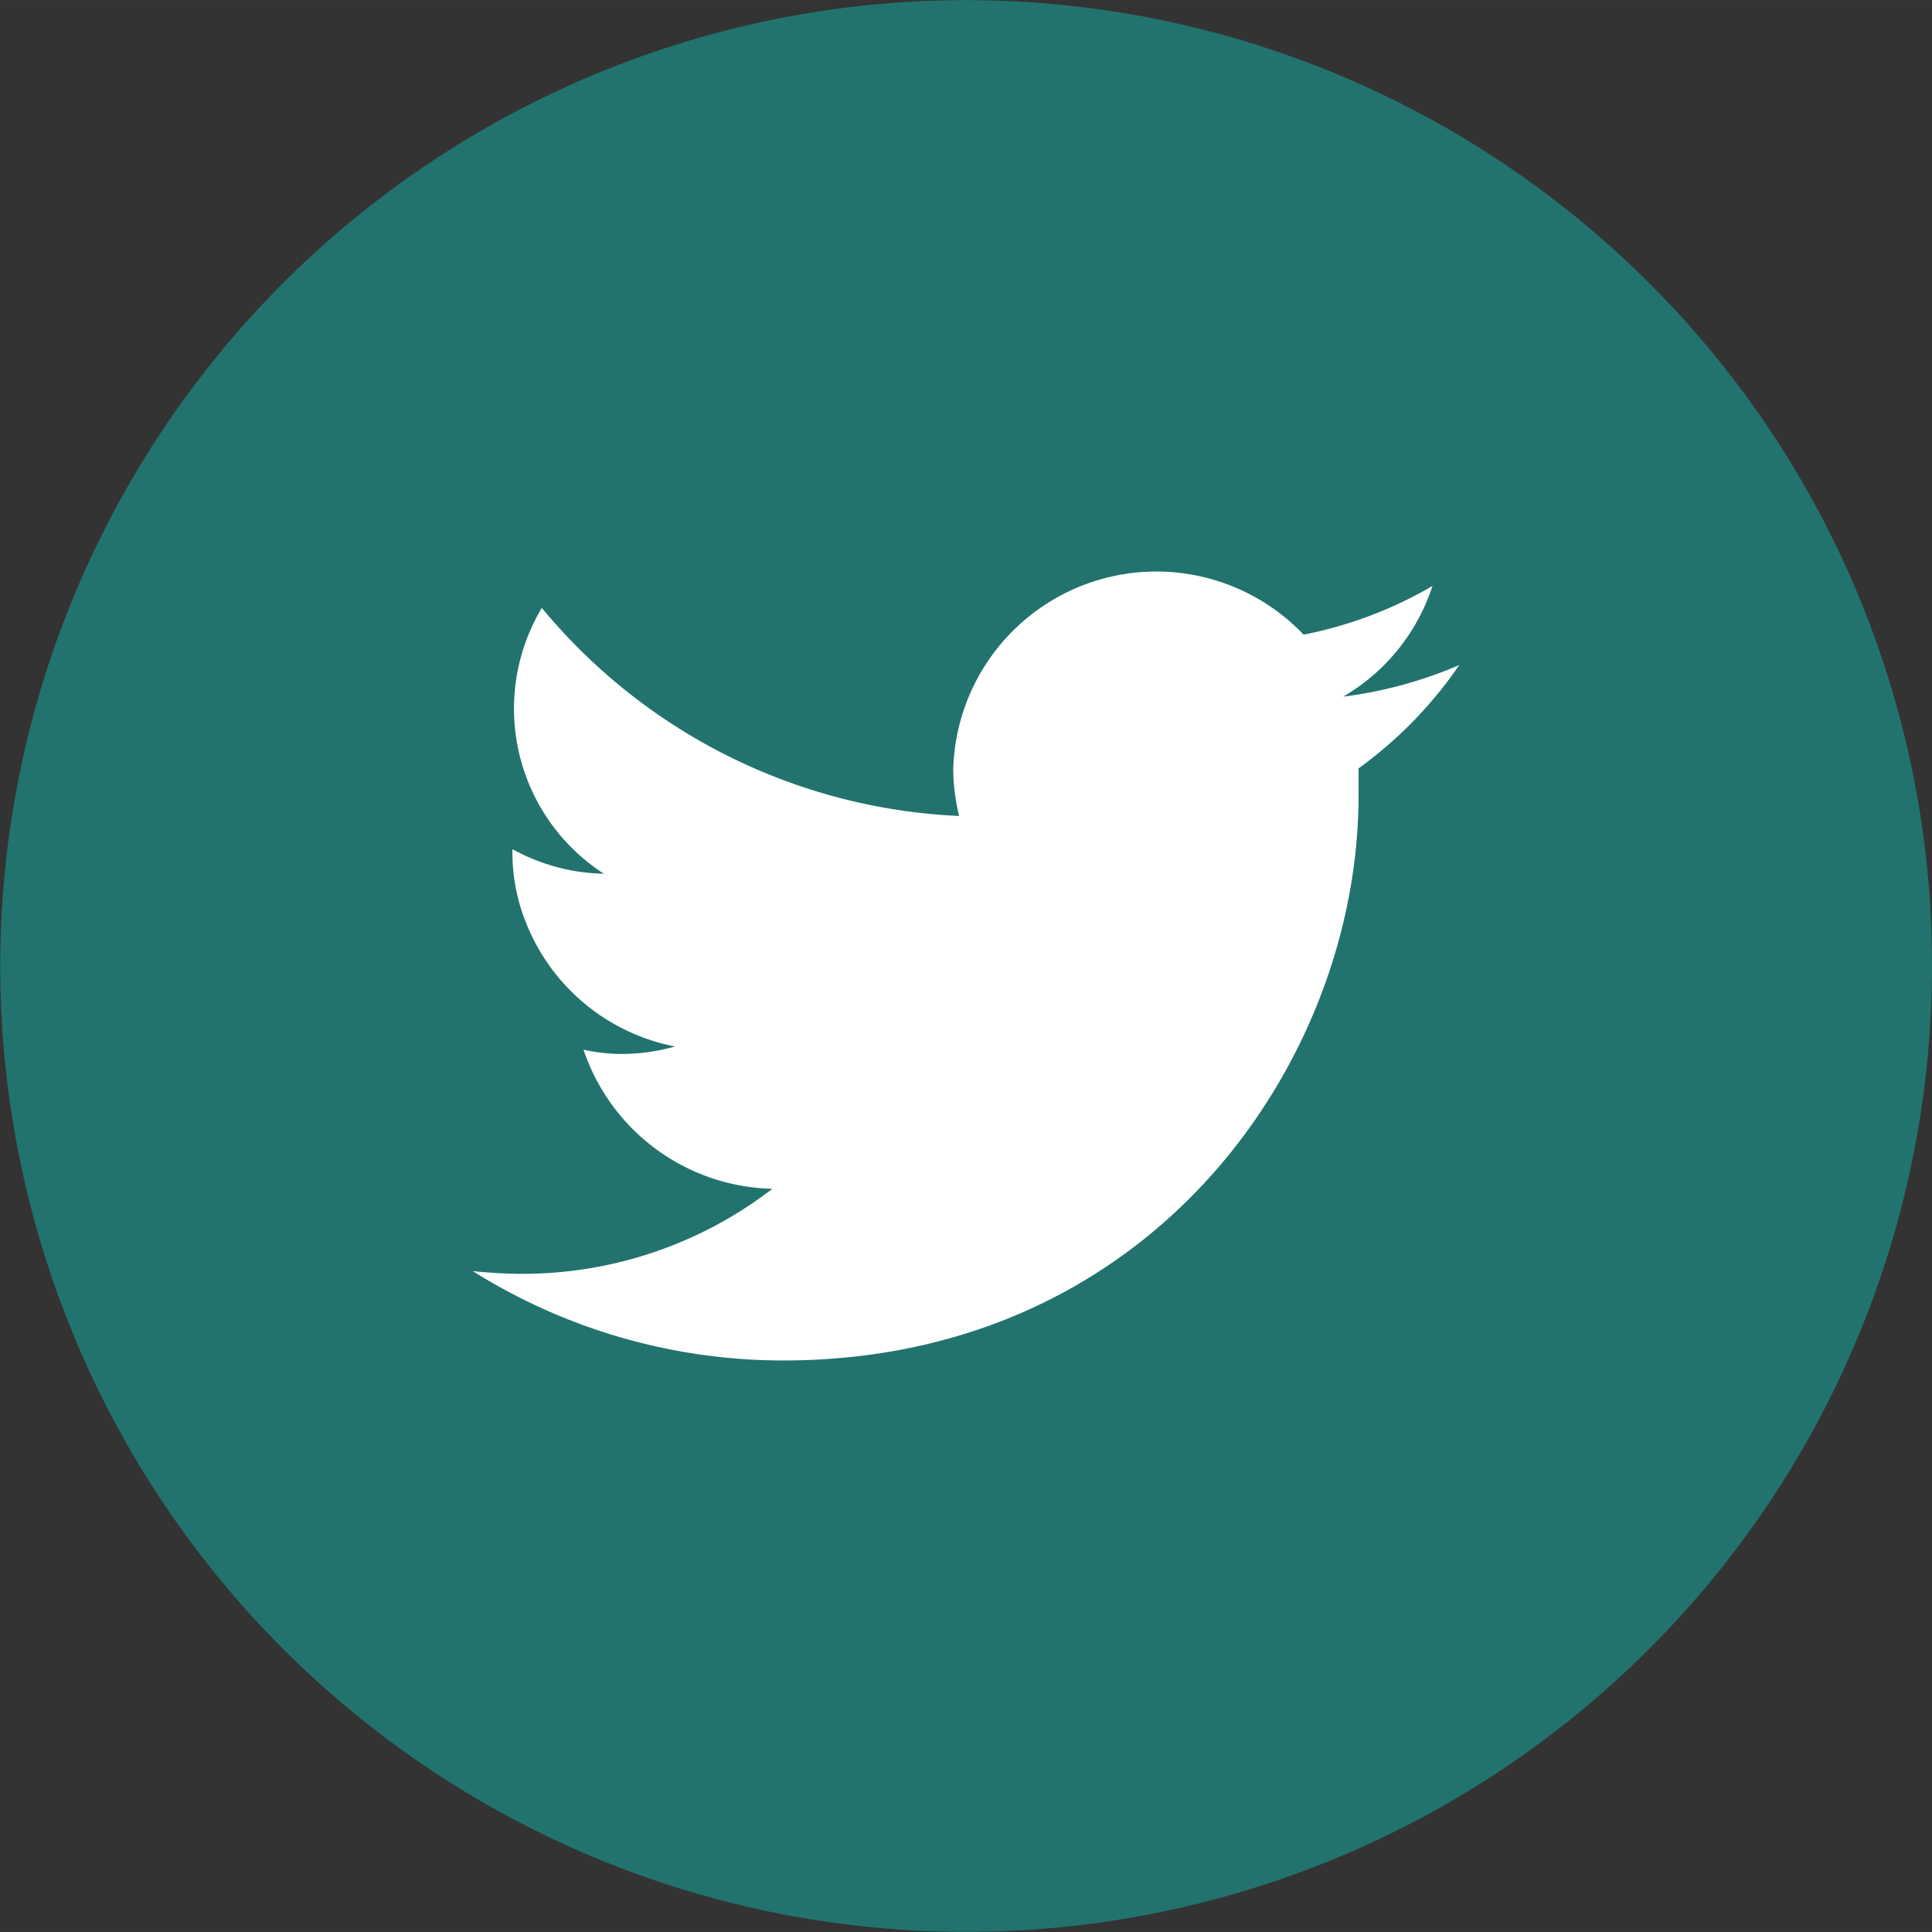
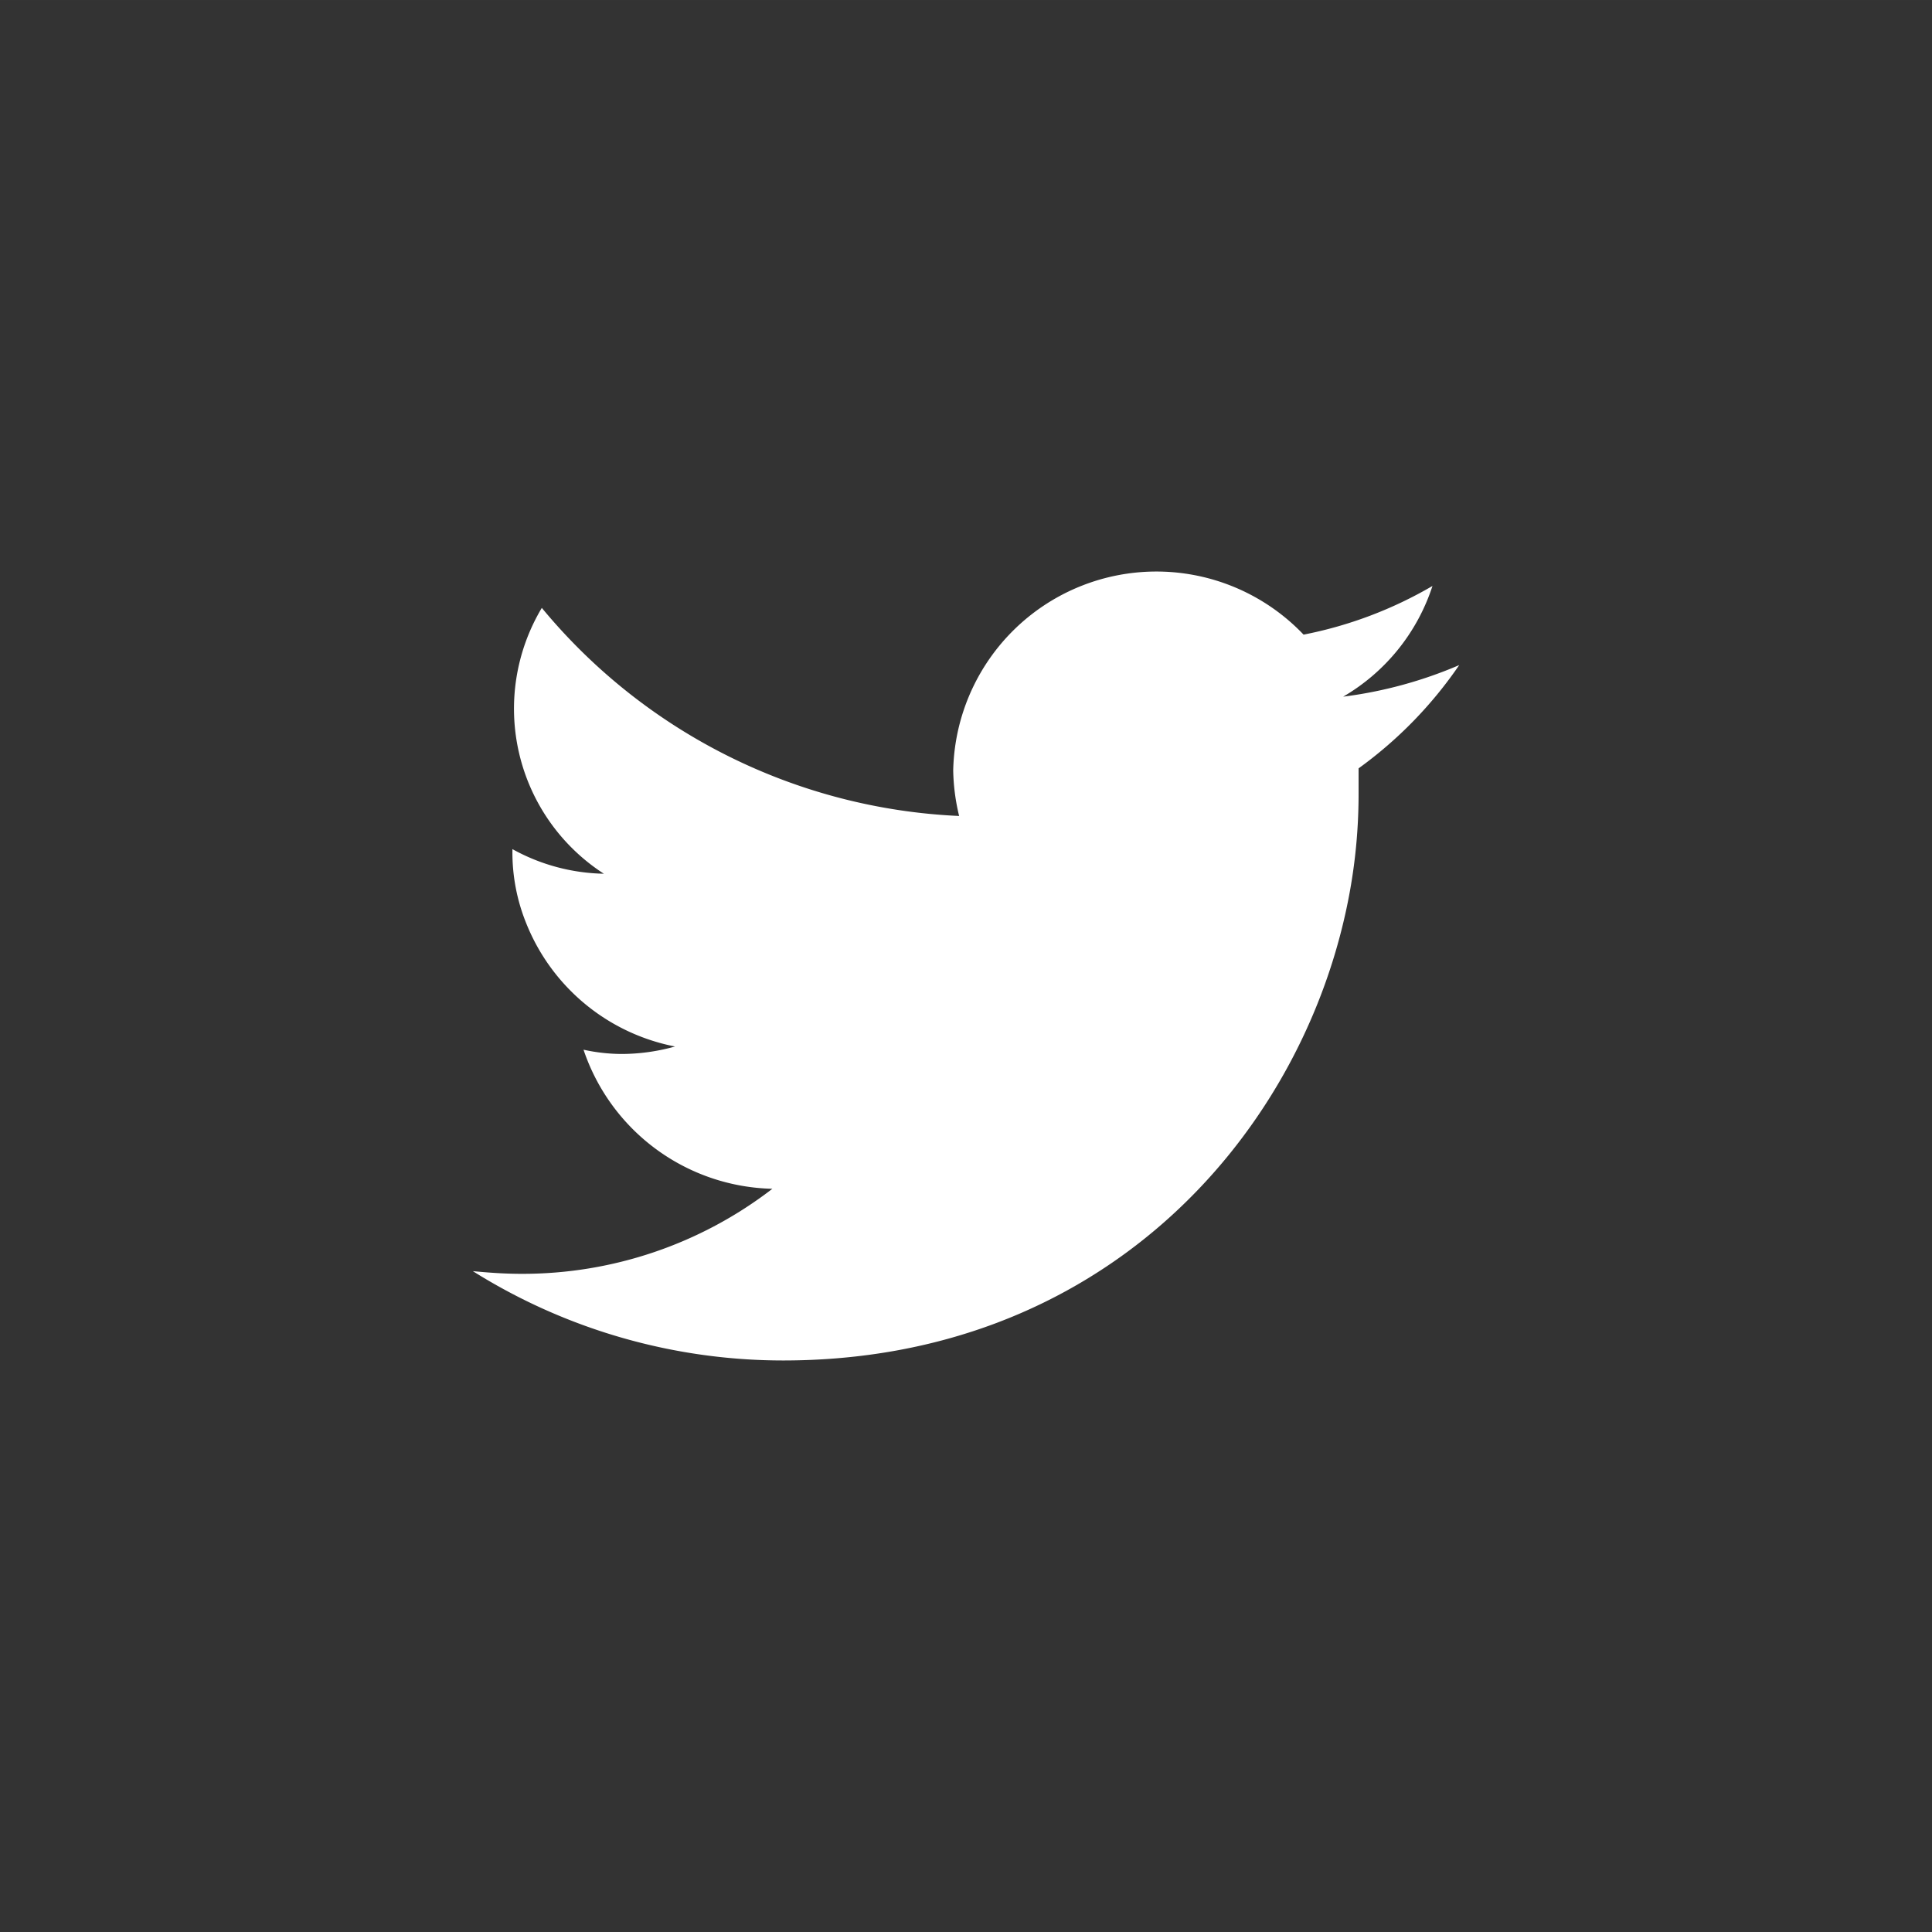
<svg xmlns="http://www.w3.org/2000/svg" width="41px" height="41px" viewBox="0 0 163.221 163.22">
  <rect x="0" y="0" width="163.221" height="163.22" fill="#333333" stroke="none" />
  <g>
-     <path d="M139.316,23.905A81.6,81.6,0,1,0,163.221,81.61,81.3,81.3,0,0,0,139.316,23.905Z" fill="#22736D" />
    <path d="M123.273,56.191a36.464,36.464,0,0,1-9.8,2.666,16.857,16.857,0,0,0,7.547-9.354,34.811,34.811,0,0,1-10.89,4.112,17.169,17.169,0,0,0-29.6,11.478,17.533,17.533,0,0,0,.5,3.842A48.524,48.524,0,0,1,45.774,51.356a16.6,16.6,0,0,0,5.242,22.459,16.564,16.564,0,0,1-7.726-2.079v.226a15.924,15.924,0,0,0,1.174,6.055A17.048,17.048,0,0,0,57.029,88.411a16.8,16.8,0,0,1-4.52.631,15.287,15.287,0,0,1-3.211-.36,17.242,17.242,0,0,0,15.955,11.749,34.569,34.569,0,0,1-21.195,7.185c-1.4,0-2.71-.092-4.111-.226a49.347,49.347,0,0,0,26.209,7.546c26.706,0,43.2-18.483,47.491-37.688a46.238,46.238,0,0,0,1.13-10.166v-2.17a35.378,35.378,0,0,0,8.5-8.721Z" fill="#fff" fill-rule="evenodd" />
  </g>
</svg>